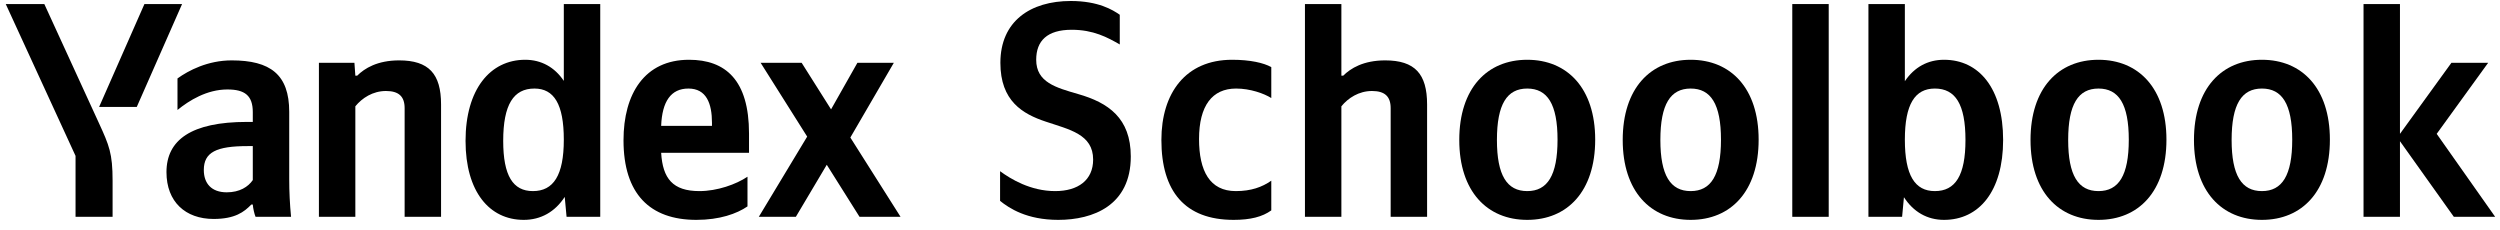
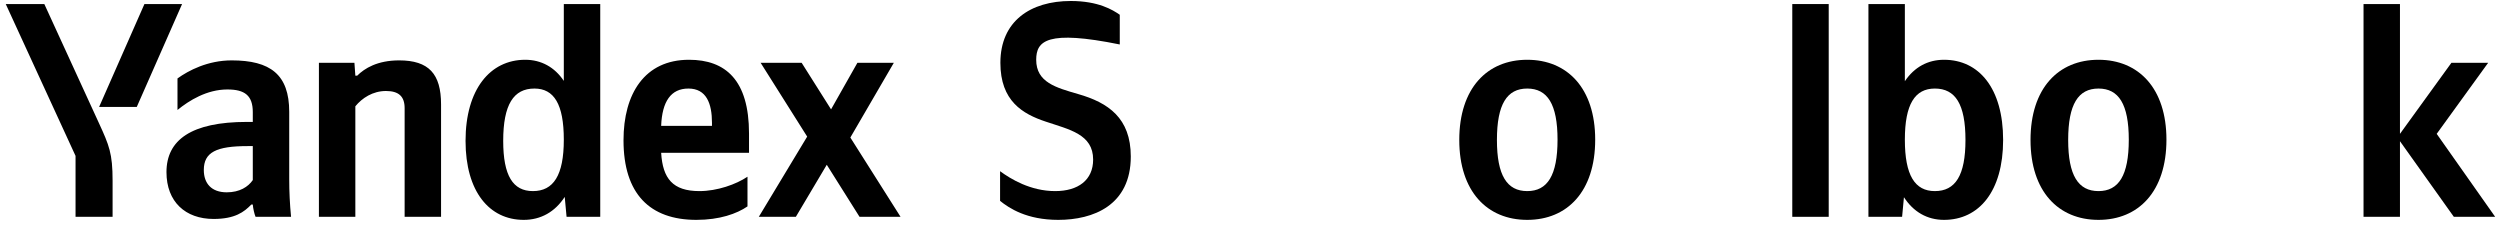
<svg xmlns="http://www.w3.org/2000/svg" width="196" height="18" viewBox="0 0 196 18" fill="none">
  <path d="M8.827 16.998H5.923V12.222L0.451 0.318H3.475L7.747 9.63C8.563 11.406 8.827 12.03 8.827 14.166V16.998ZM10.723 8.382H7.771L11.323 0.318H14.275L10.723 8.382ZM41.059 17.238C38.371 17.238 36.499 15.03 36.499 11.046C36.499 7.014 38.419 4.686 41.179 4.686C42.427 4.686 43.483 5.262 44.203 6.342V0.318H47.059V16.998H44.419L44.275 15.438C43.507 16.614 42.403 17.238 41.059 17.238ZM58.603 16.182C57.763 16.758 56.419 17.238 54.595 17.238C50.947 17.238 48.883 15.198 48.883 10.998C48.883 7.35 50.539 4.686 54.019 4.686C56.875 4.686 58.723 6.27 58.723 10.47V11.982H51.835C51.955 13.998 52.747 14.982 54.835 14.982C56.227 14.982 57.715 14.454 58.603 13.854V16.182ZM22.675 8.766V14.046C22.675 15.03 22.723 16.014 22.819 16.998H20.035C19.939 16.758 19.843 16.35 19.819 16.038H19.699C19.147 16.614 18.427 17.166 16.747 17.166C14.539 17.166 13.051 15.822 13.051 13.494C13.051 10.974 14.995 9.558 19.363 9.558H19.819V8.79C19.819 7.494 19.195 7.014 17.827 7.014C16.219 7.014 14.827 7.878 13.915 8.622V6.15C14.779 5.526 16.291 4.734 18.163 4.734C21.187 4.734 22.675 5.838 22.675 8.766ZM27.859 8.334V16.998H25.003V4.926H27.787L27.859 5.934H28.003C28.579 5.358 29.587 4.734 31.291 4.734C33.619 4.734 34.579 5.79 34.579 8.19V16.998H31.723V8.478C31.723 7.566 31.267 7.134 30.259 7.134C29.227 7.134 28.387 7.686 27.859 8.334ZM67.387 16.998L64.819 12.918L62.395 16.998H59.491L63.283 10.71L59.635 4.926H62.851L65.155 8.574L67.219 4.926H70.075L66.667 10.782L70.603 16.998H67.387ZM41.899 6.942C40.267 6.942 39.451 8.19 39.451 11.046C39.451 13.782 40.219 14.982 41.779 14.982C43.387 14.982 44.203 13.758 44.203 10.95C44.203 8.166 43.435 6.942 41.899 6.942ZM53.971 6.942C52.603 6.942 51.907 7.95 51.835 9.87H55.819V9.63C55.819 8.118 55.387 6.942 53.971 6.942ZM19.819 14.118V11.454H19.411C16.963 11.454 15.979 11.934 15.979 13.326C15.979 14.382 16.579 15.078 17.779 15.078C18.787 15.078 19.459 14.646 19.819 14.118Z" fill="black" />
-   <path d="M82.966 17.238C80.494 17.238 79.126 16.326 78.406 15.75V13.422C79.222 14.022 80.782 14.982 82.726 14.982C84.526 14.982 85.702 14.118 85.702 12.51C85.702 10.518 83.83 10.158 81.982 9.534C80.182 8.934 78.43 7.926 78.43 4.926C78.43 1.662 80.782 0.078 83.95 0.078C86.11 0.078 87.238 0.774 87.79 1.158V3.486C86.83 2.934 85.726 2.334 84.022 2.334C82.102 2.334 81.238 3.198 81.238 4.686C81.238 6.462 82.798 6.87 84.526 7.374C86.878 8.046 88.654 9.246 88.654 12.27C88.654 16.11 85.702 17.238 82.966 17.238Z" fill="black" />
-   <path d="M96.717 17.238C92.901 17.238 91.053 15.006 91.053 10.974C91.053 7.302 92.949 4.686 96.597 4.686C98.013 4.686 99.069 4.926 99.669 5.262V7.686C99.093 7.326 98.013 6.942 96.909 6.942C95.037 6.942 94.005 8.286 94.005 10.902C94.005 13.398 94.845 14.982 96.885 14.982C98.085 14.982 98.949 14.67 99.669 14.166V16.494C98.973 16.998 98.037 17.238 96.717 17.238Z" fill="black" />
-   <path d="M105.164 8.334V16.998H102.308V0.318H105.164V5.934H105.308C105.884 5.358 106.892 4.734 108.596 4.734C110.924 4.734 111.884 5.79 111.884 8.19V16.998H109.028V8.478C109.028 7.566 108.572 7.134 107.564 7.134C106.532 7.134 105.692 7.686 105.164 8.334Z" fill="black" />
+   <path d="M82.966 17.238C80.494 17.238 79.126 16.326 78.406 15.75V13.422C79.222 14.022 80.782 14.982 82.726 14.982C84.526 14.982 85.702 14.118 85.702 12.51C85.702 10.518 83.83 10.158 81.982 9.534C80.182 8.934 78.43 7.926 78.43 4.926C78.43 1.662 80.782 0.078 83.95 0.078C86.11 0.078 87.238 0.774 87.79 1.158V3.486C82.102 2.334 81.238 3.198 81.238 4.686C81.238 6.462 82.798 6.87 84.526 7.374C86.878 8.046 88.654 9.246 88.654 12.27C88.654 16.11 85.702 17.238 82.966 17.238Z" fill="black" />
  <path d="M119.735 4.686C122.879 4.686 125.063 6.918 125.063 10.95C125.063 15.006 122.879 17.238 119.735 17.238C116.591 17.238 114.407 15.006 114.407 10.974C114.407 6.918 116.591 4.686 119.735 4.686ZM119.735 14.982C121.319 14.982 122.111 13.758 122.111 10.95C122.111 8.166 121.319 6.942 119.735 6.942C118.151 6.942 117.359 8.166 117.359 10.974C117.359 13.758 118.151 14.982 119.735 14.982Z" fill="black" />
-   <path d="M132.549 4.686C135.693 4.686 137.877 6.918 137.877 10.95C137.877 15.006 135.693 17.238 132.549 17.238C129.405 17.238 127.221 15.006 127.221 10.974C127.221 6.918 129.405 4.686 132.549 4.686ZM132.549 14.982C134.133 14.982 134.925 13.758 134.925 10.95C134.925 8.166 134.133 6.942 132.549 6.942C130.965 6.942 130.173 8.166 130.173 10.974C130.173 13.758 130.965 14.982 132.549 14.982Z" fill="black" />
  <path d="M143.371 0.318V16.998H140.515V0.318H143.371Z" fill="black" />
  <path d="M149.125 16.998H146.485V0.318H149.341V6.366C150.085 5.262 151.141 4.686 152.413 4.686C155.149 4.686 157.045 6.918 157.045 10.974C157.045 15.006 155.149 17.238 152.413 17.238C151.093 17.238 150.013 16.614 149.269 15.462L149.125 16.998ZM151.693 6.942C150.133 6.942 149.341 8.166 149.341 10.95C149.341 13.758 150.133 14.982 151.693 14.982C153.301 14.982 154.093 13.758 154.093 10.974C154.093 8.166 153.301 6.942 151.693 6.942Z" fill="black" />
  <path d="M164.521 4.686C167.665 4.686 169.849 6.918 169.849 10.95C169.849 15.006 167.665 17.238 164.521 17.238C161.377 17.238 159.193 15.006 159.193 10.974C159.193 6.918 161.377 4.686 164.521 4.686ZM164.521 14.982C166.105 14.982 166.897 13.758 166.897 10.95C166.897 8.166 166.105 6.942 164.521 6.942C162.937 6.942 162.145 8.166 162.145 10.974C162.145 13.758 162.937 14.982 164.521 14.982Z" fill="black" />
-   <path d="M177.335 4.686C180.479 4.686 182.663 6.918 182.663 10.95C182.663 15.006 180.479 17.238 177.335 17.238C174.191 17.238 172.007 15.006 172.007 10.974C172.007 6.918 174.191 4.686 177.335 4.686ZM177.335 14.982C178.919 14.982 179.711 13.758 179.711 10.95C179.711 8.166 178.919 6.942 177.335 6.942C175.751 6.942 174.959 8.166 174.959 10.974C174.959 13.758 175.751 14.982 177.335 14.982Z" fill="black" />
  <path d="M192.381 16.998L188.157 11.07V16.998H185.301V0.318H188.157V10.494L192.189 4.926H195.069L191.037 10.494L195.621 16.998H192.381Z" fill="black" />
</svg>